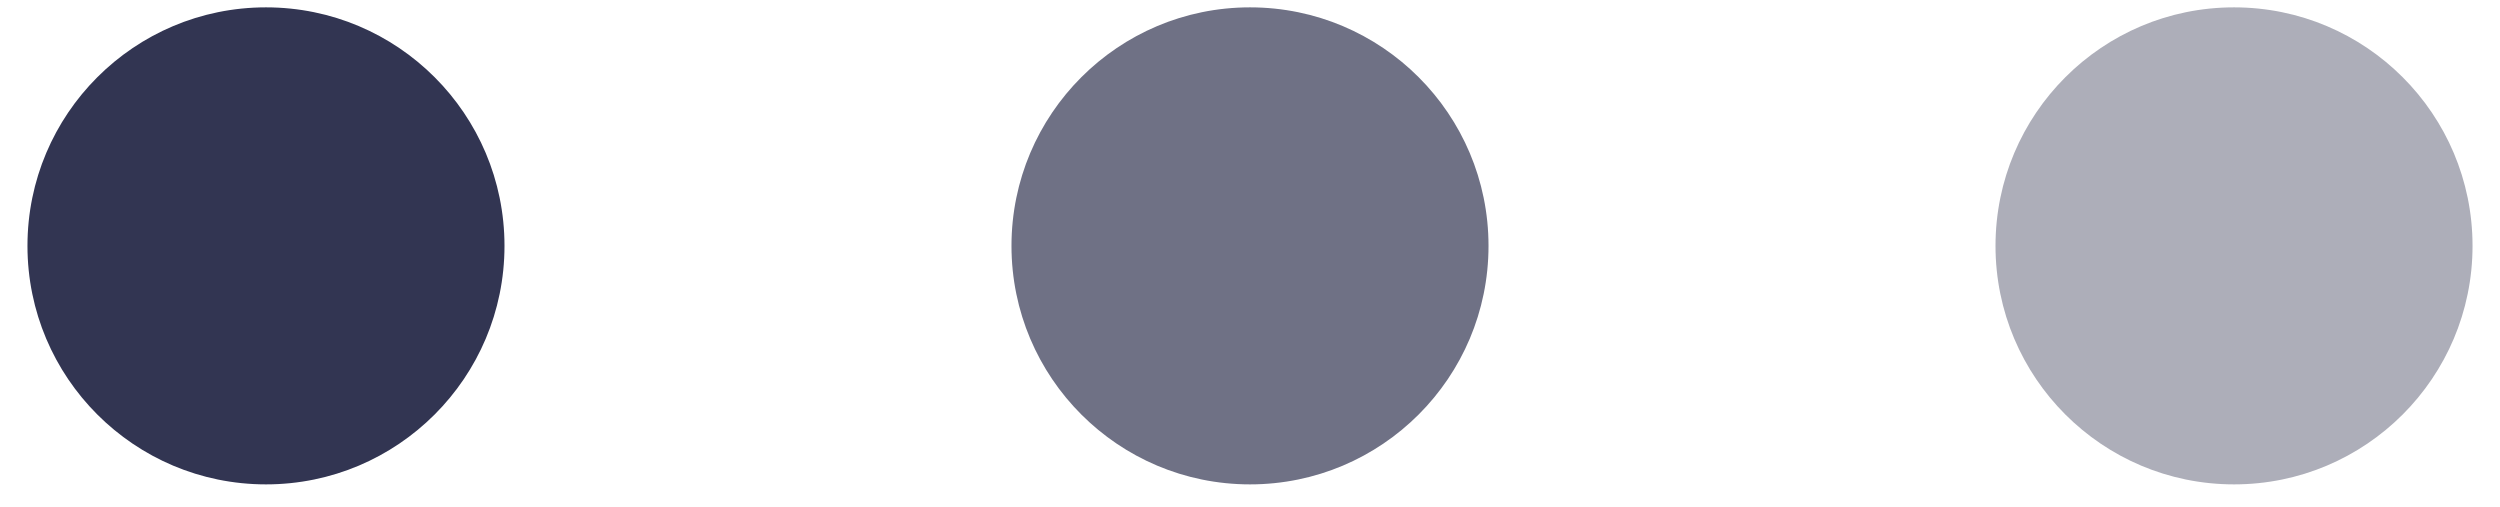
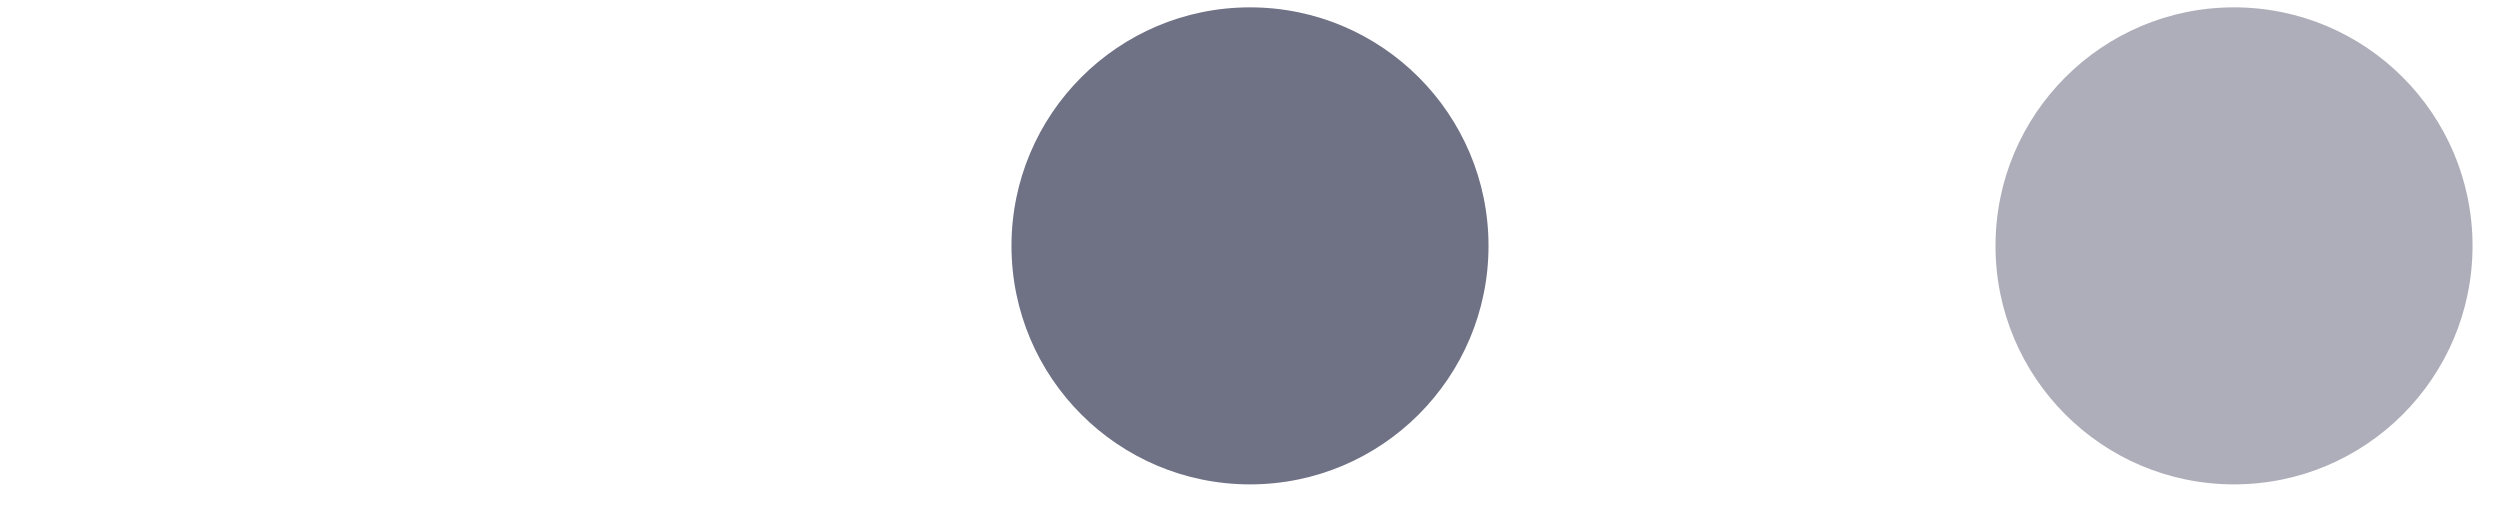
<svg xmlns="http://www.w3.org/2000/svg" width="69" height="14" viewBox="0 0 69 14" fill="none">
-   <circle cx="7.341" cy="6.786" r="6.583" fill="#323552" />
  <circle opacity="0.7" cx="34.5" cy="6.786" r="6.583" fill="#323552" />
  <circle opacity="0.4" cx="61.659" cy="6.786" r="6.583" fill="#323552" />
</svg>